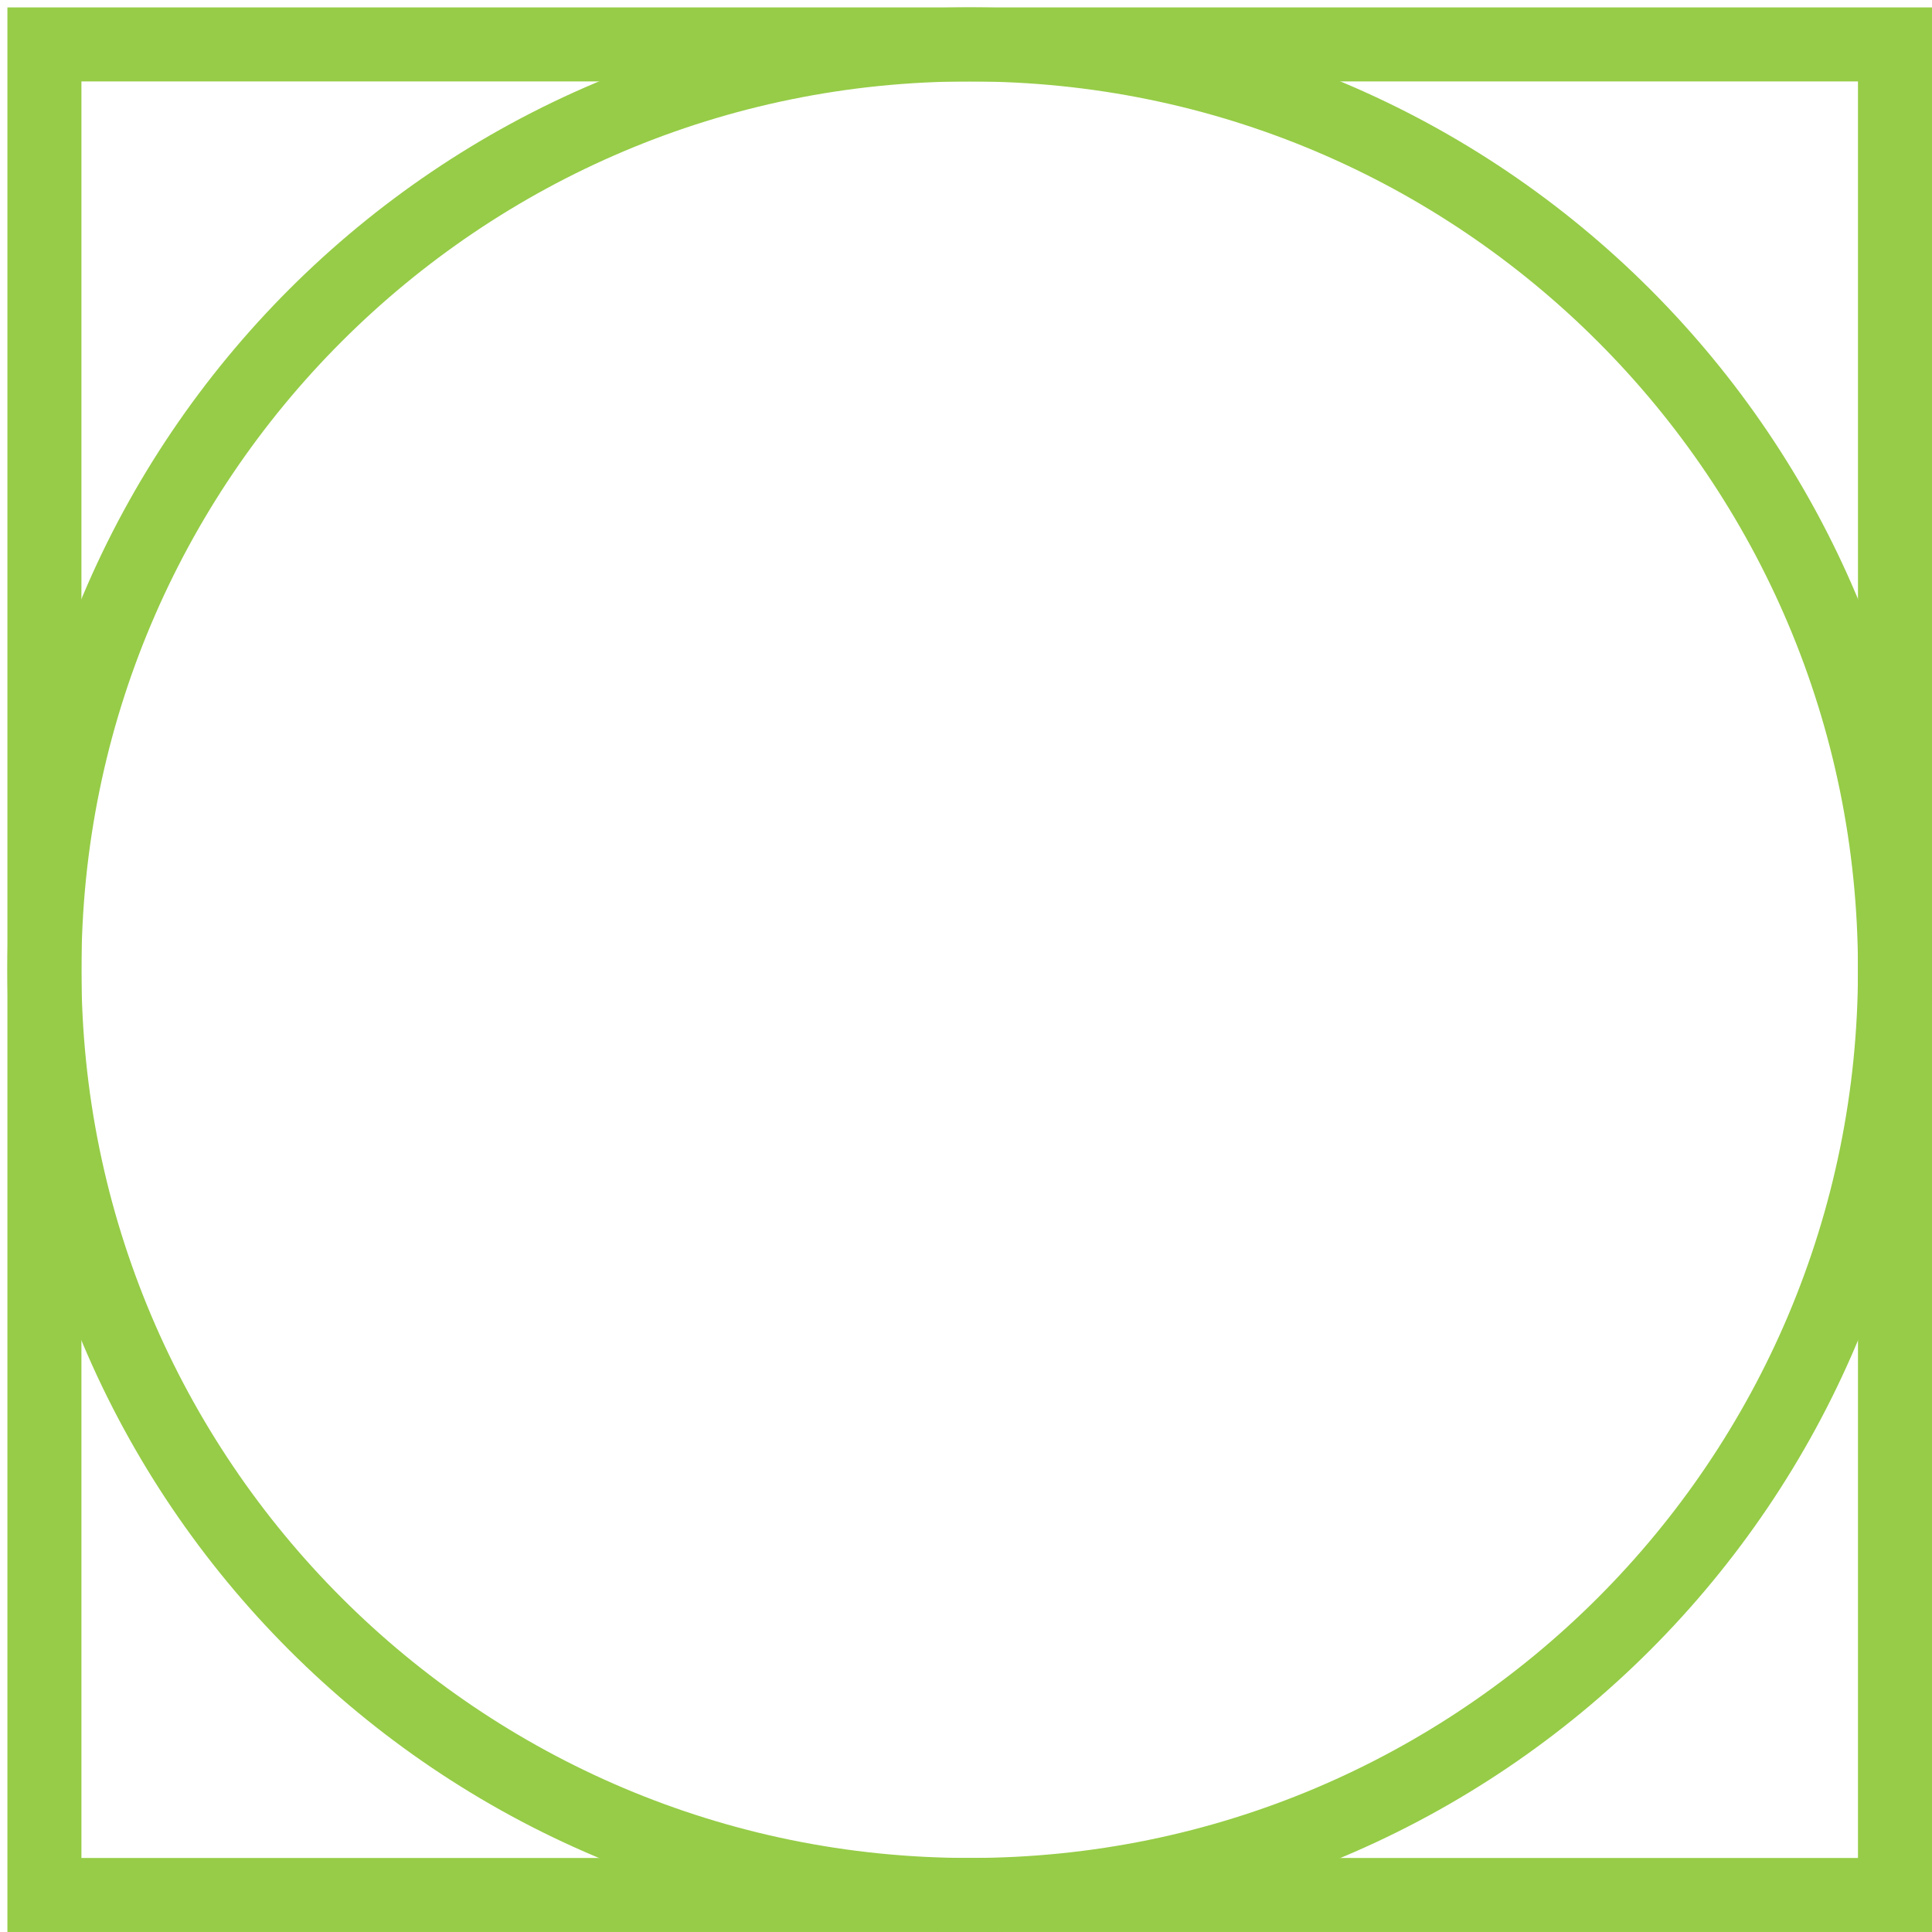
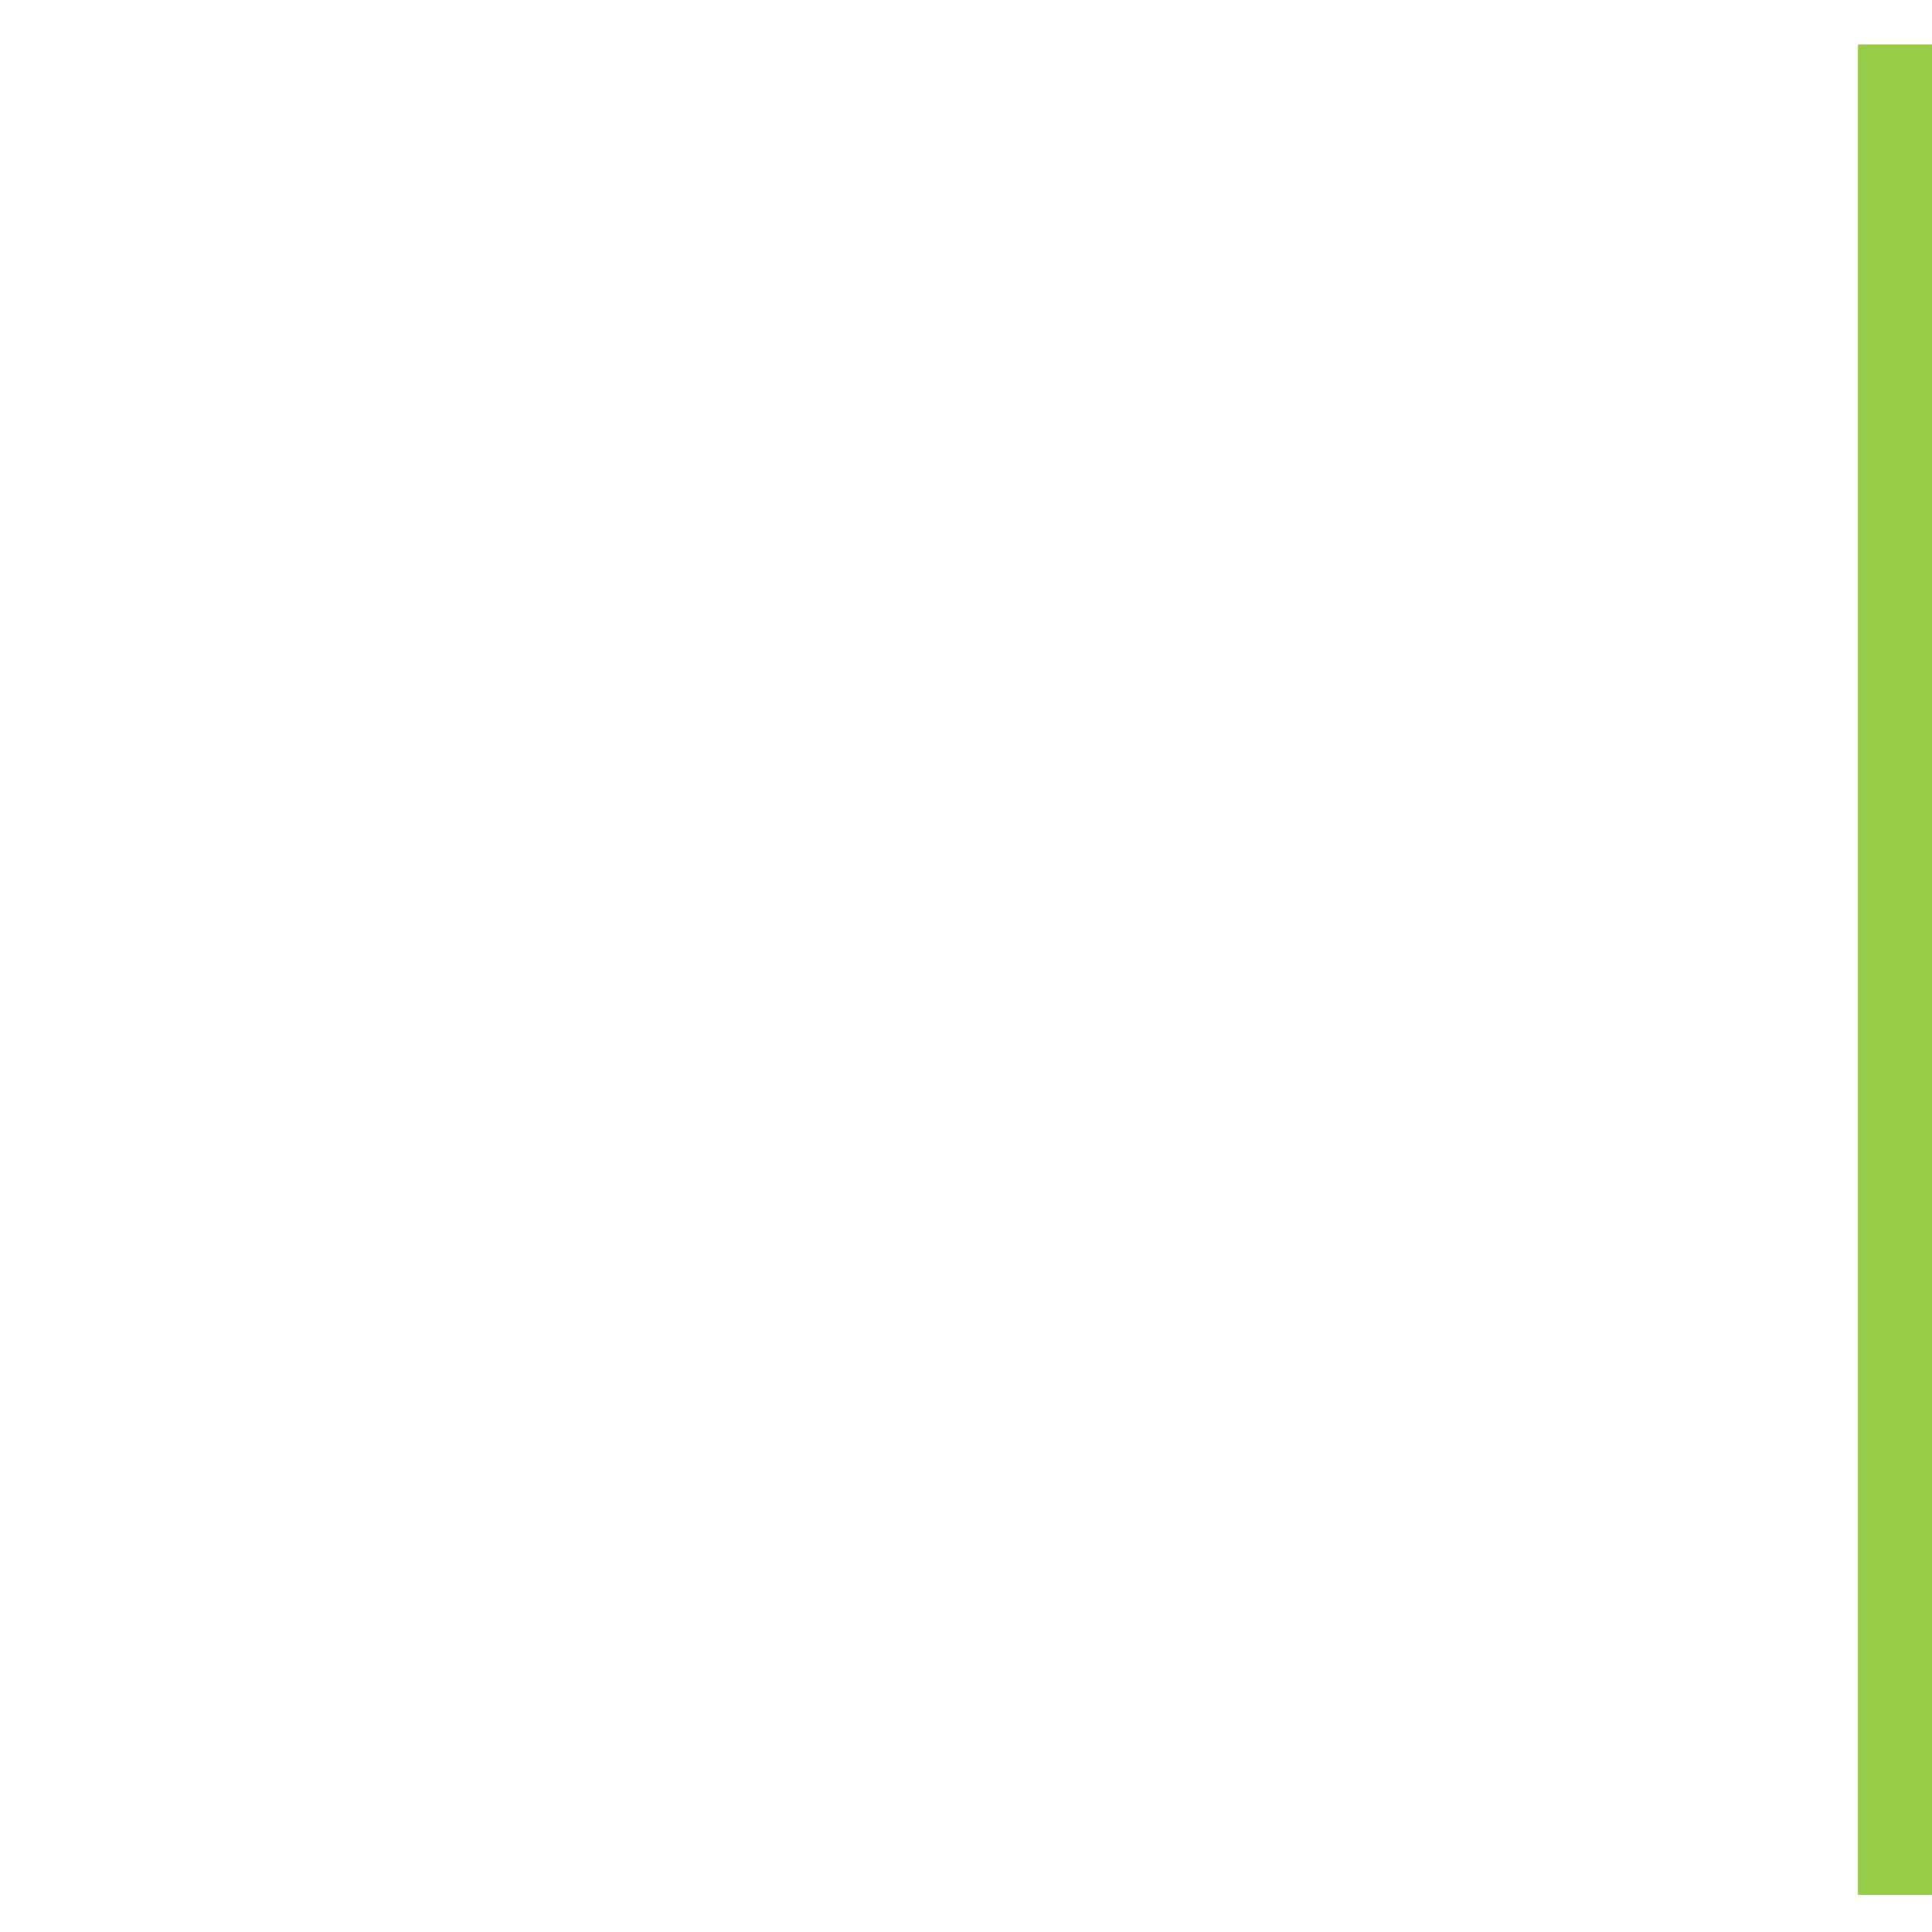
<svg xmlns="http://www.w3.org/2000/svg" width="87" height="87" viewBox="0 0 87 87" fill="none">
-   <path d="M85.333 2H2V85.333H85.333V2Z" stroke="#96CC47" stroke-width="3.333" stroke-miterlimit="10" />
-   <path d="M43.667 85.333C66.678 85.333 85.333 66.678 85.333 43.667C85.333 20.655 66.678 2 43.667 2C20.655 2 2 20.655 2 43.667C2 66.678 20.655 85.333 43.667 85.333Z" stroke="#96CC47" stroke-width="3.333" stroke-miterlimit="10" />
+   <path d="M85.333 2V85.333H85.333V2Z" stroke="#96CC47" stroke-width="3.333" stroke-miterlimit="10" />
</svg>